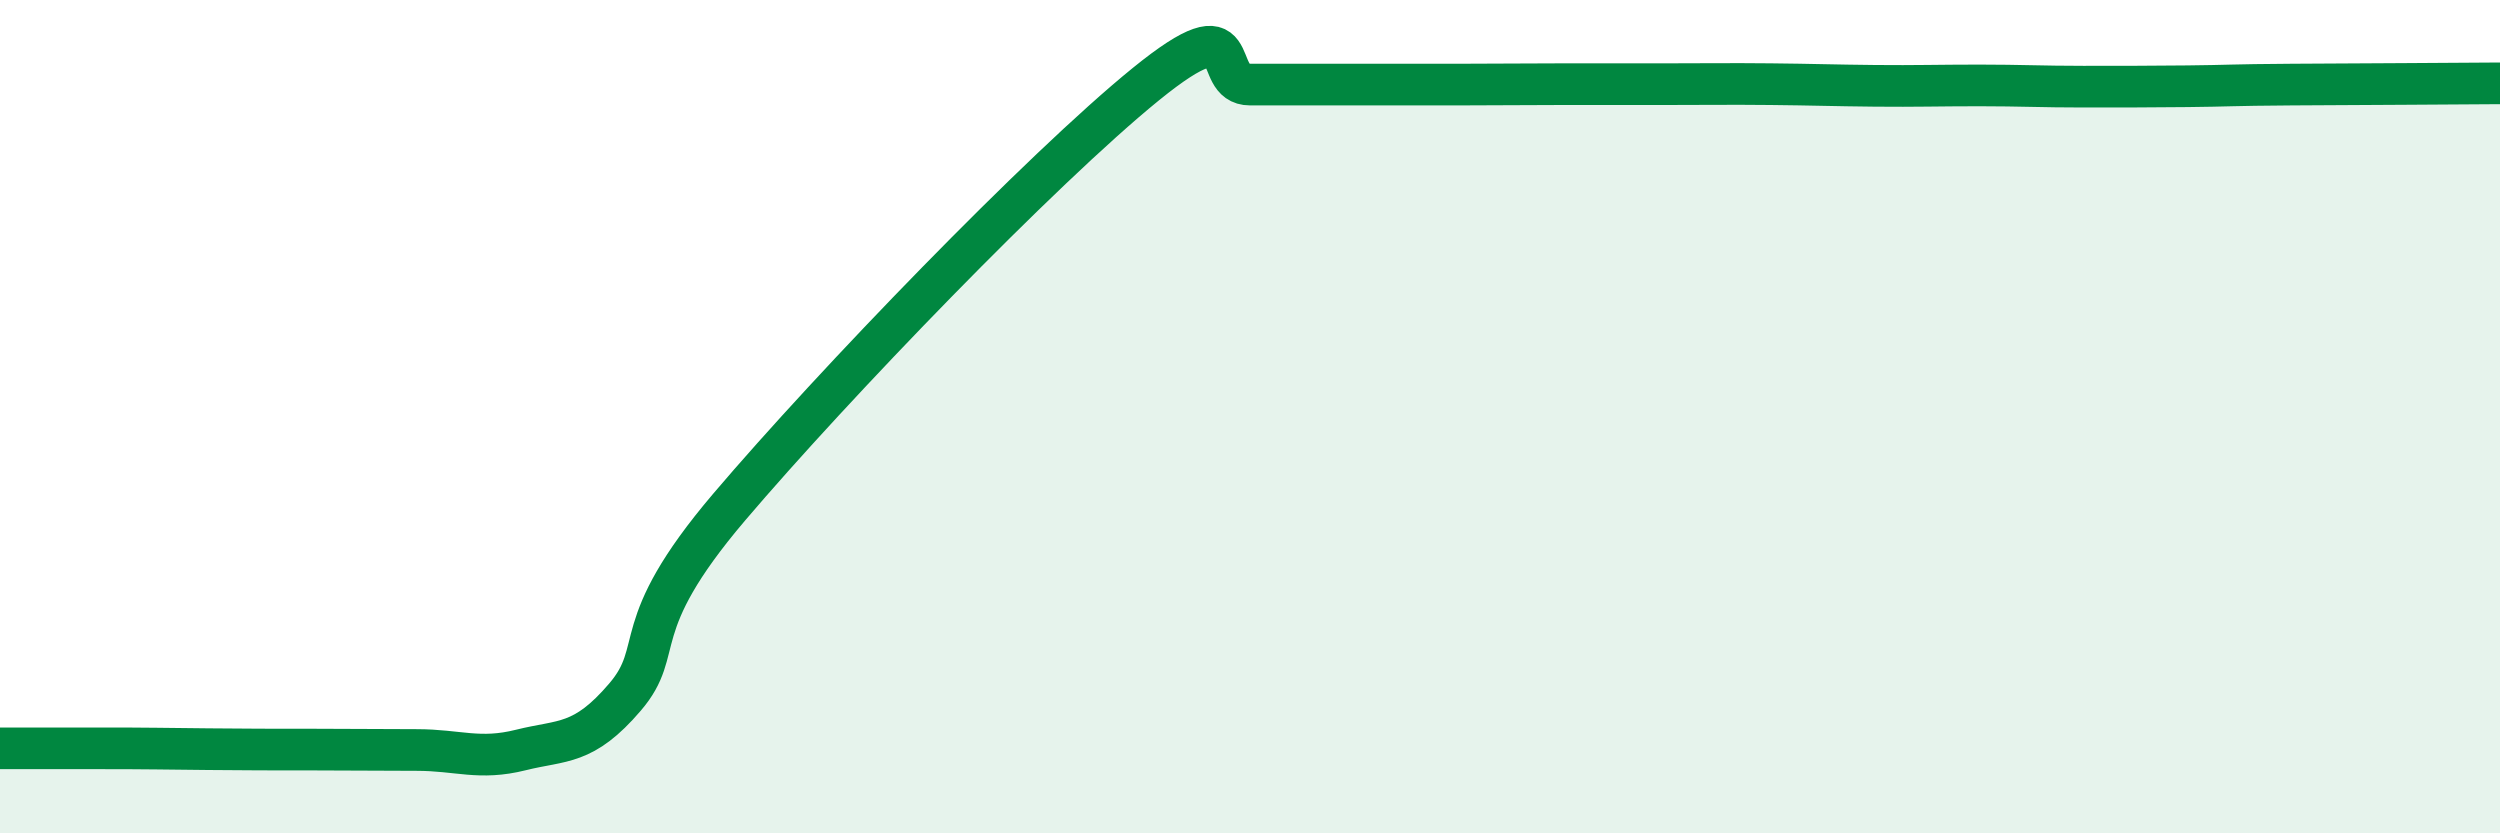
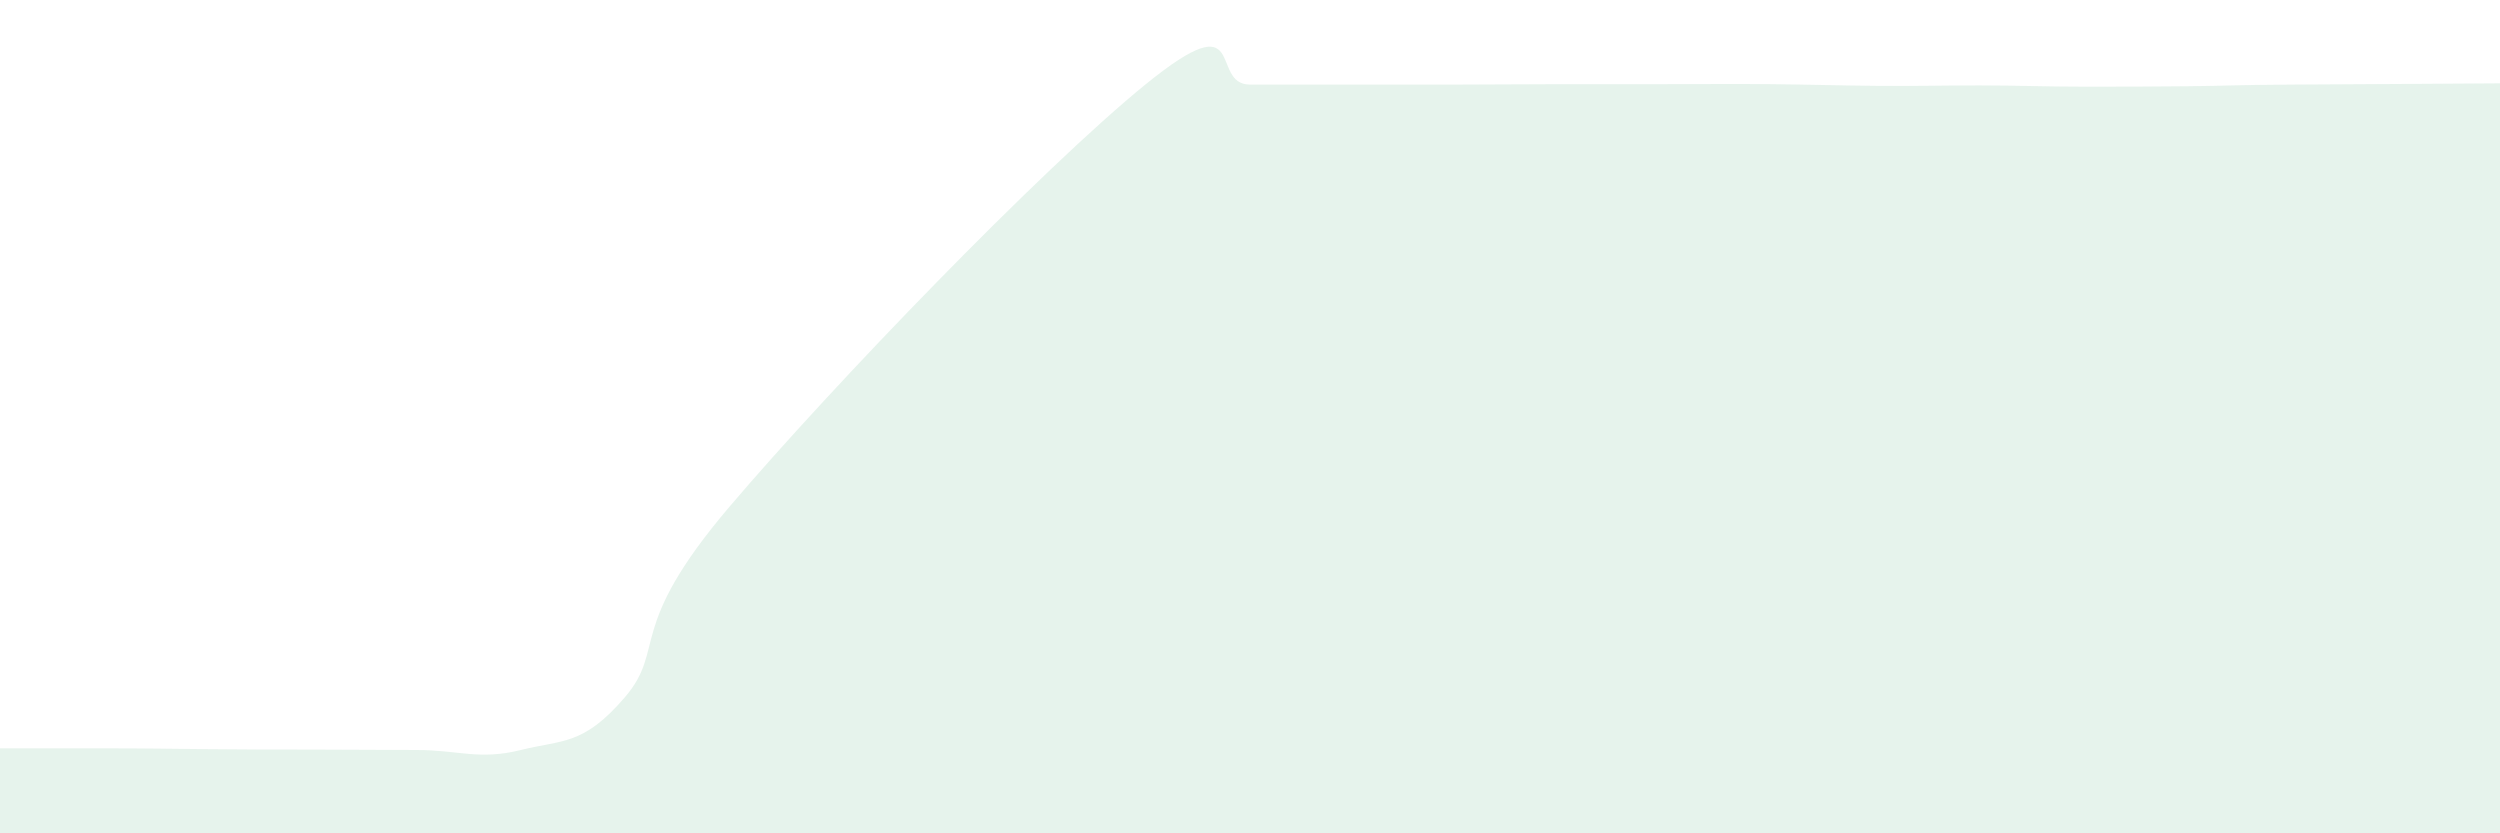
<svg xmlns="http://www.w3.org/2000/svg" width="60" height="20" viewBox="0 0 60 20">
  <path d="M 0,17.96 C 0.5,17.96 1.5,17.96 2.5,17.96 C 3.5,17.96 4,17.97 5,17.98 C 6,17.99 6.5,17.99 7.5,17.99 C 8.5,17.99 9,18 10,18 C 11,18 11.5,18.25 12.5,18 C 13.5,17.75 14,17.9 15,16.73 C 16,15.56 15,15.11 17.5,12.17 C 20,9.23 25,4.05 27.5,2.02 C 30,-0.01 29,2.03 30,2.03 C 31,2.03 31.5,2.03 32.5,2.03 C 33.5,2.03 34,2.03 35,2.03 C 36,2.03 36.5,2.02 37.5,2.02 C 38.5,2.02 39,2.02 40,2.02 C 41,2.02 41.5,2.01 42.5,2.02 C 43.5,2.03 44,2.05 45,2.06 C 46,2.07 46.5,2.05 47.5,2.05 C 48.5,2.05 49,2.08 50,2.08 C 51,2.08 51.5,2.08 52.5,2.07 C 53.5,2.06 53.5,2.04 55,2.03 C 56.5,2.02 59,2.01 60,2L60 20L0 20Z" fill="#008740" opacity="0.1" stroke-linecap="round" stroke-linejoin="round" />
-   <path d="M 0,17.96 C 0.5,17.96 1.5,17.96 2.5,17.96 C 3.5,17.96 4,17.97 5,17.98 C 6,17.99 6.5,17.99 7.5,17.99 C 8.5,17.99 9,18 10,18 C 11,18 11.5,18.25 12.5,18 C 13.5,17.75 14,17.9 15,16.73 C 16,15.56 15,15.11 17.5,12.17 C 20,9.23 25,4.05 27.5,2.02 C 30,-0.01 29,2.03 30,2.03 C 31,2.03 31.5,2.03 32.5,2.03 C 33.5,2.03 34,2.03 35,2.03 C 36,2.03 36.5,2.02 37.5,2.02 C 38.5,2.02 39,2.02 40,2.02 C 41,2.02 41.5,2.01 42.5,2.02 C 43.5,2.03 44,2.05 45,2.06 C 46,2.07 46.5,2.05 47.5,2.05 C 48.5,2.05 49,2.08 50,2.08 C 51,2.08 51.5,2.08 52.5,2.07 C 53.5,2.06 53.5,2.04 55,2.03 C 56.5,2.02 59,2.01 60,2" stroke="#008740" stroke-width="1" fill="none" stroke-linecap="round" stroke-linejoin="round" />
</svg>